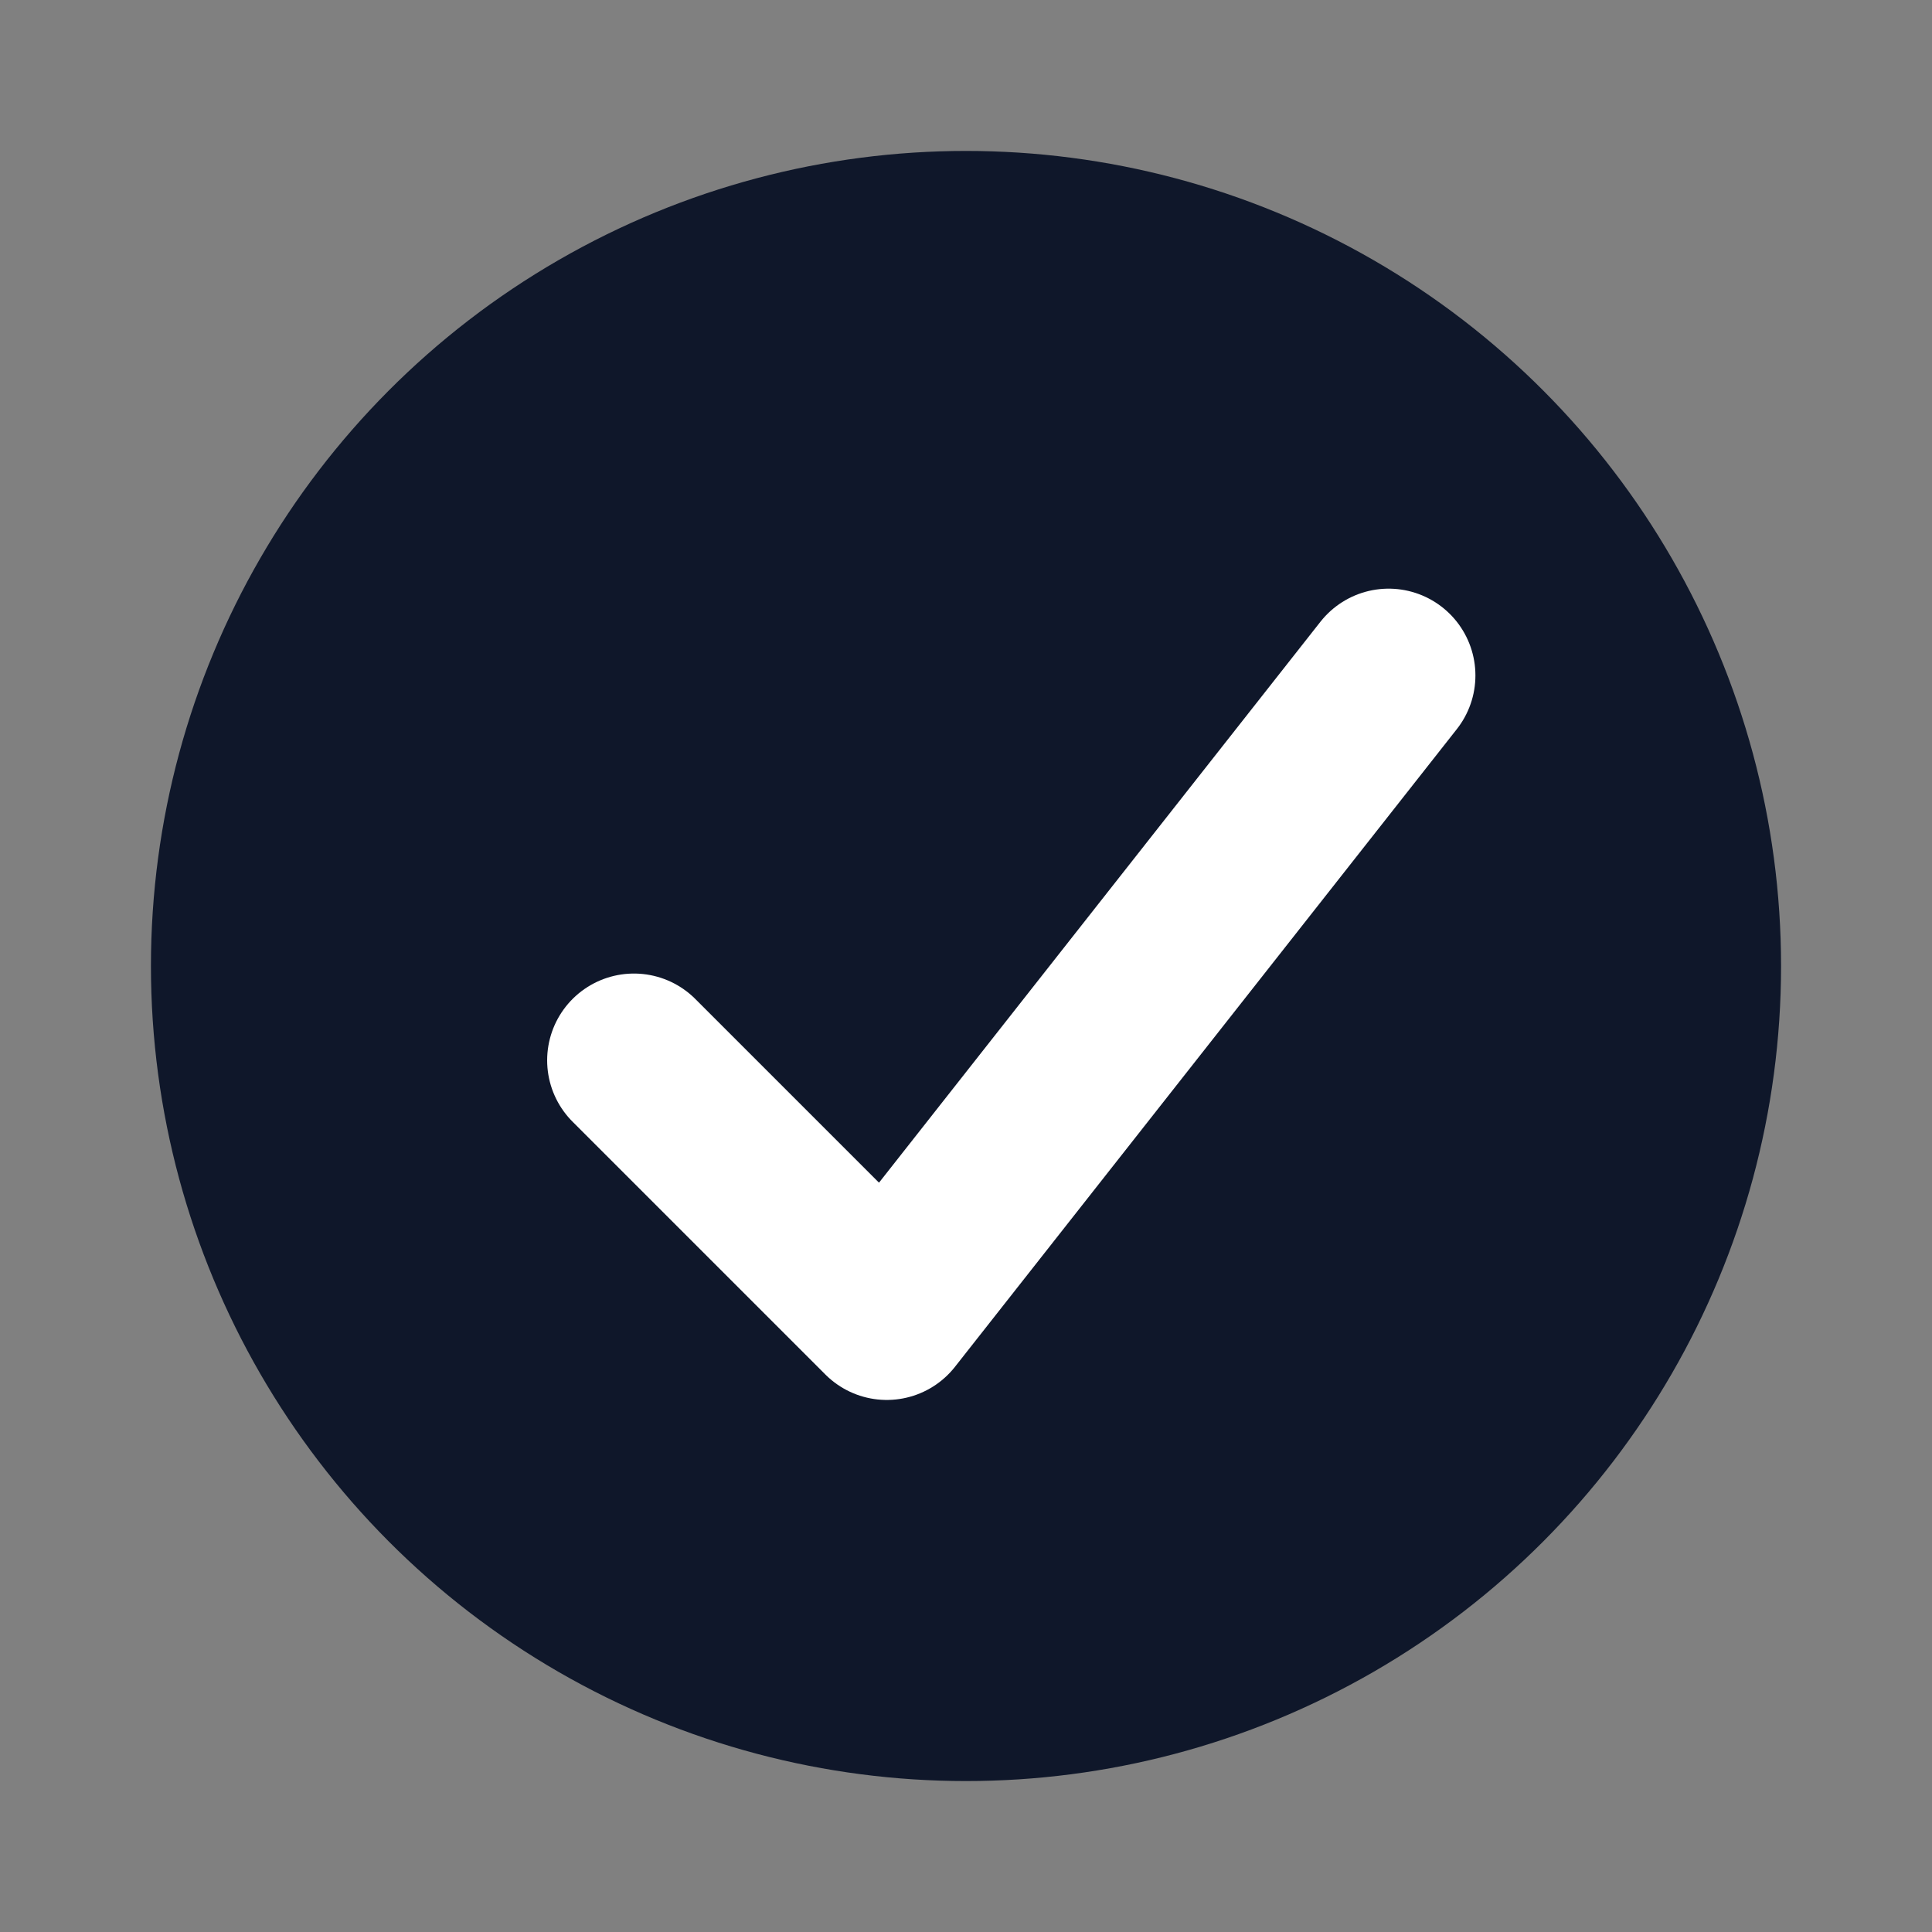
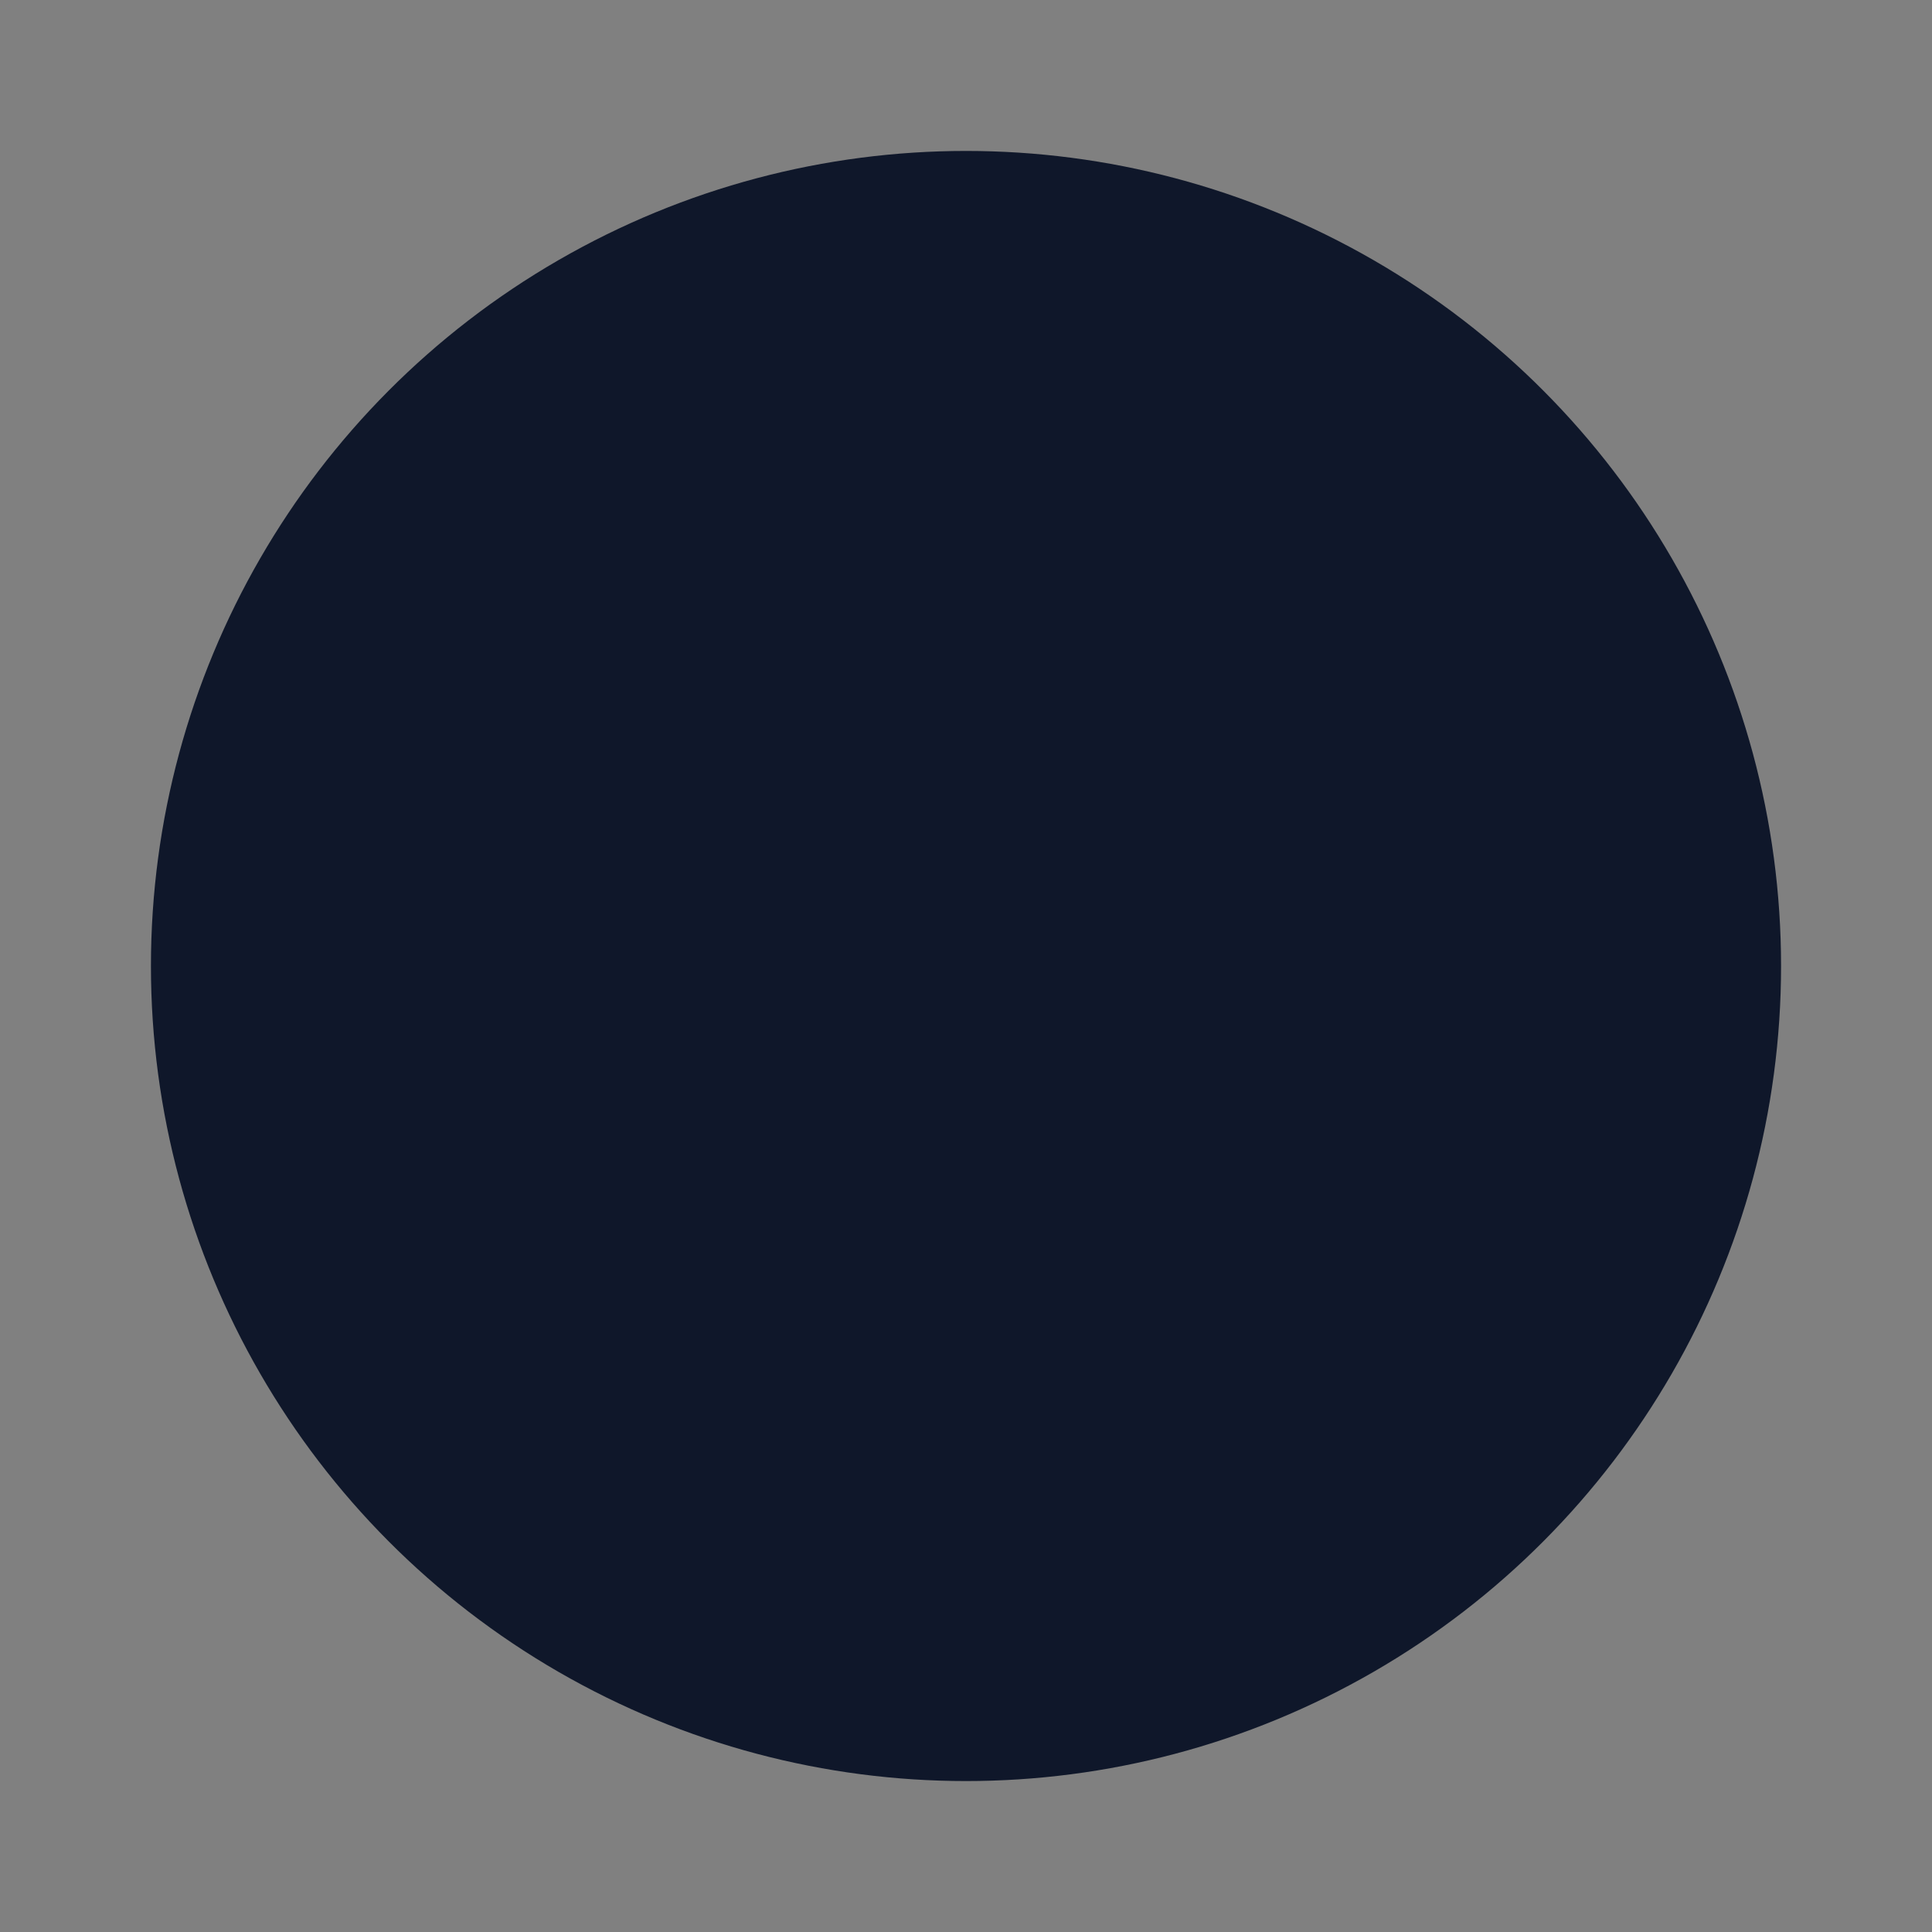
<svg xmlns="http://www.w3.org/2000/svg" width="512" height="512" viewBox="0 0 512 512" role="img" aria-label="MedTechPM compliance icon">
  <rect x="0" y="0" width="512" height="512" fill="#808080" stroke="none" />
  <defs>
    <style>
      .bg { fill: #0f172a; }
      .chk { fill: none; stroke: #ffffff; stroke-width: 46; stroke-linecap: round; stroke-linejoin: round; }
    </style>
  </defs>
  <g>
    <circle class="bg" cx="256" cy="256" r="216" />
-     <path class="chk" d="M168 281 L235 348 L368 179" />
  </g>
</svg>